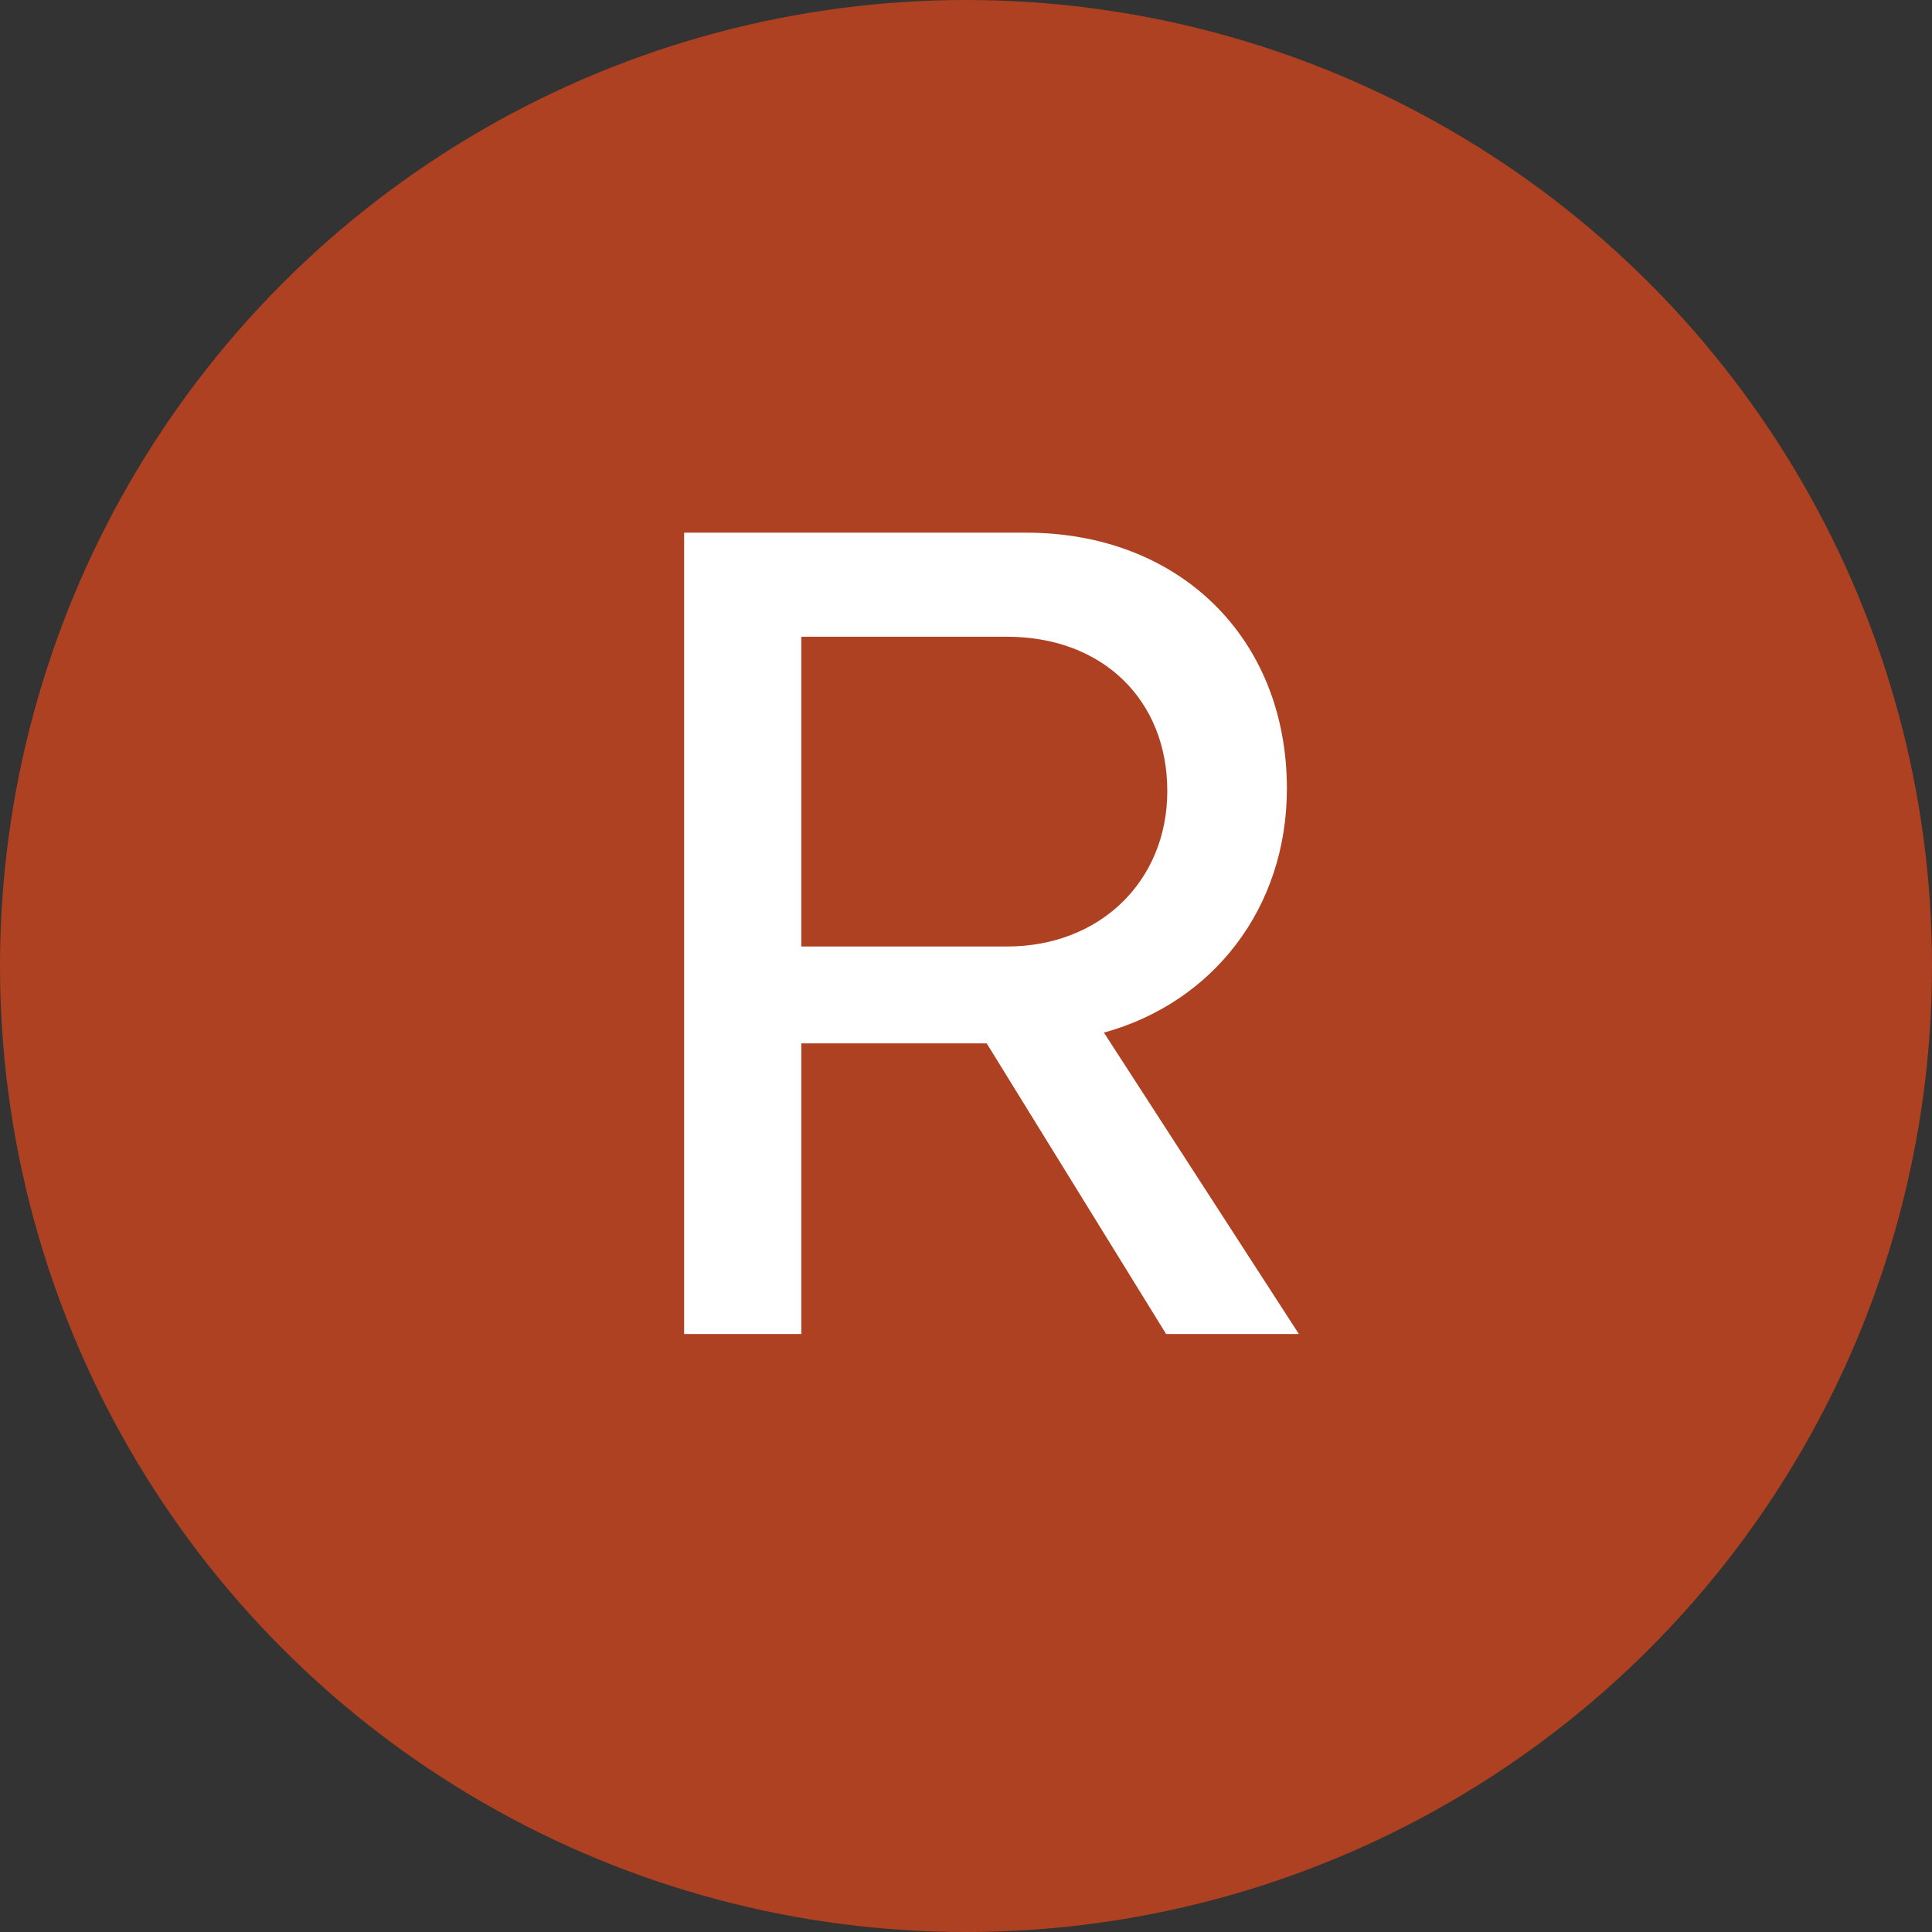
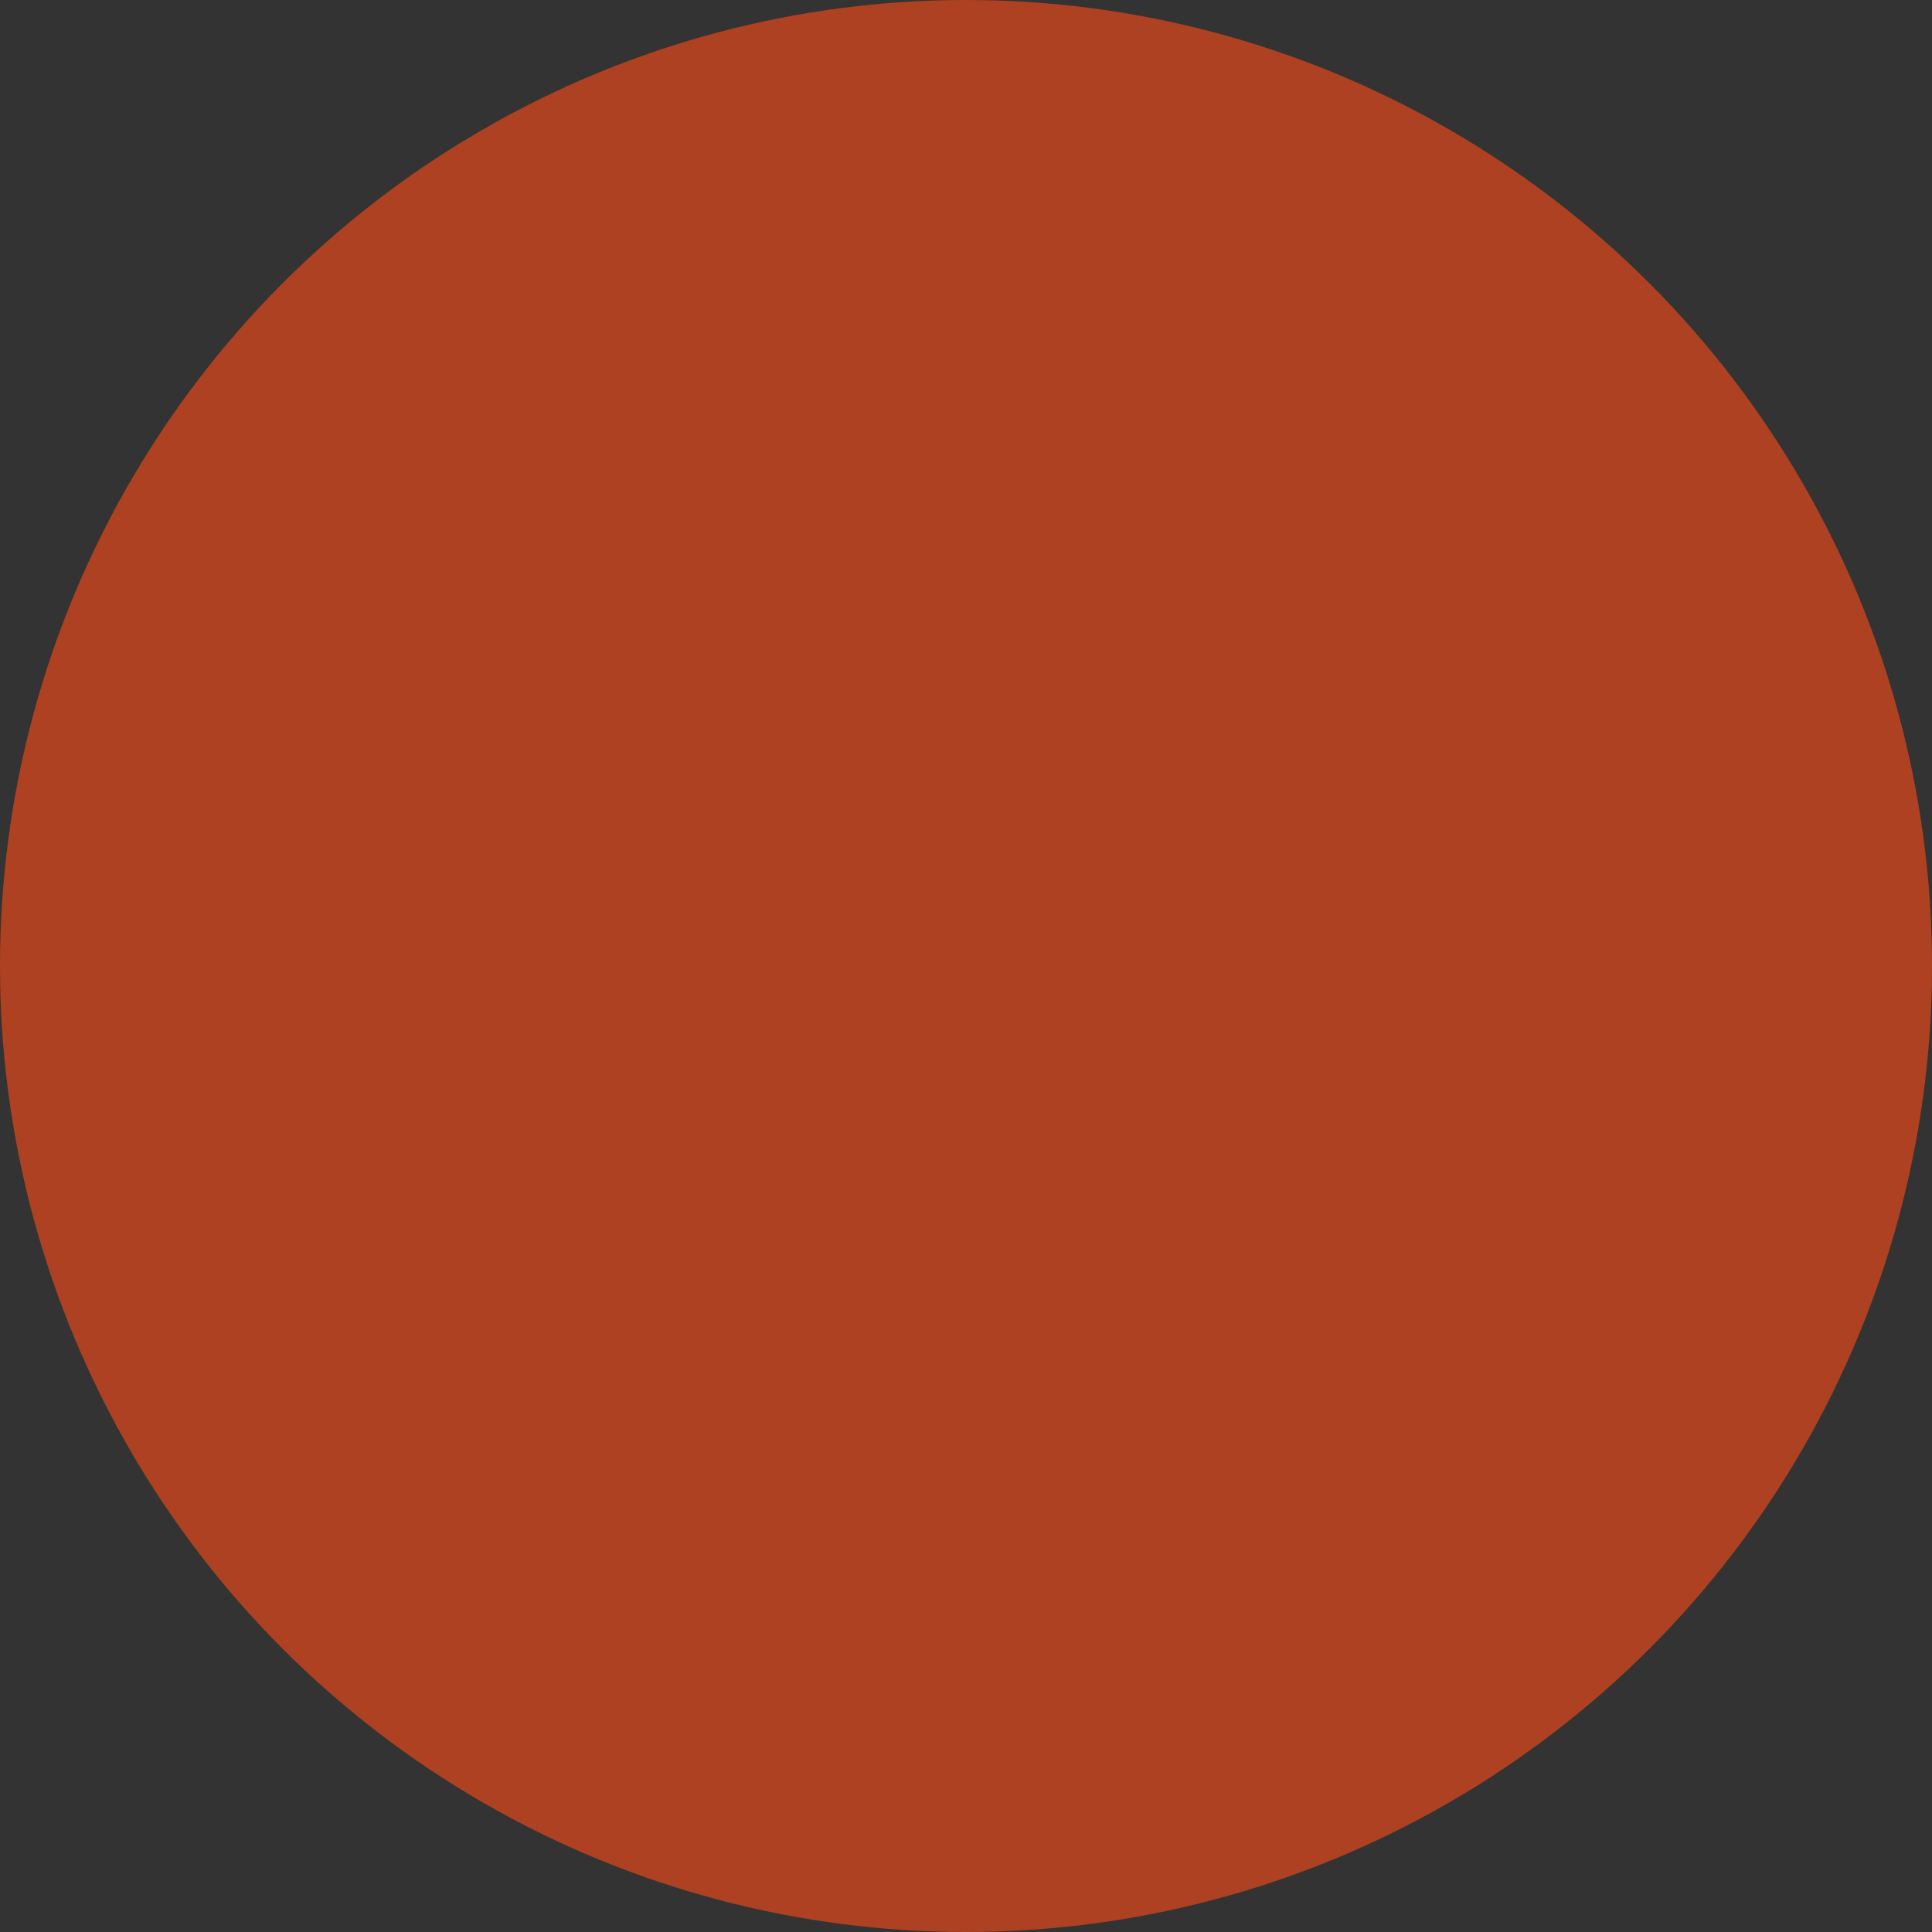
<svg xmlns="http://www.w3.org/2000/svg" width="42" height="42" viewBox="0 0 42 42" fill="none">
  <rect x="0" y="0" width="42" height="42" fill="#333333" stroke="none" />
  <circle cx="21" cy="21" r="21" fill="#AE4121" />
-   <path d="M27.976 17.144C27.976 19.744 26.364 21.798 23.998 22.448L28.236 29H25.35L21.45 22.682H17.42V29H14.872V11.58H22.308C25.636 11.58 27.976 13.868 27.976 17.144ZM25.376 17.196C25.376 15.22 23.972 13.842 21.892 13.842H17.42V20.576H21.892C23.92 20.576 25.376 19.146 25.376 17.196Z" fill="white" />
</svg>